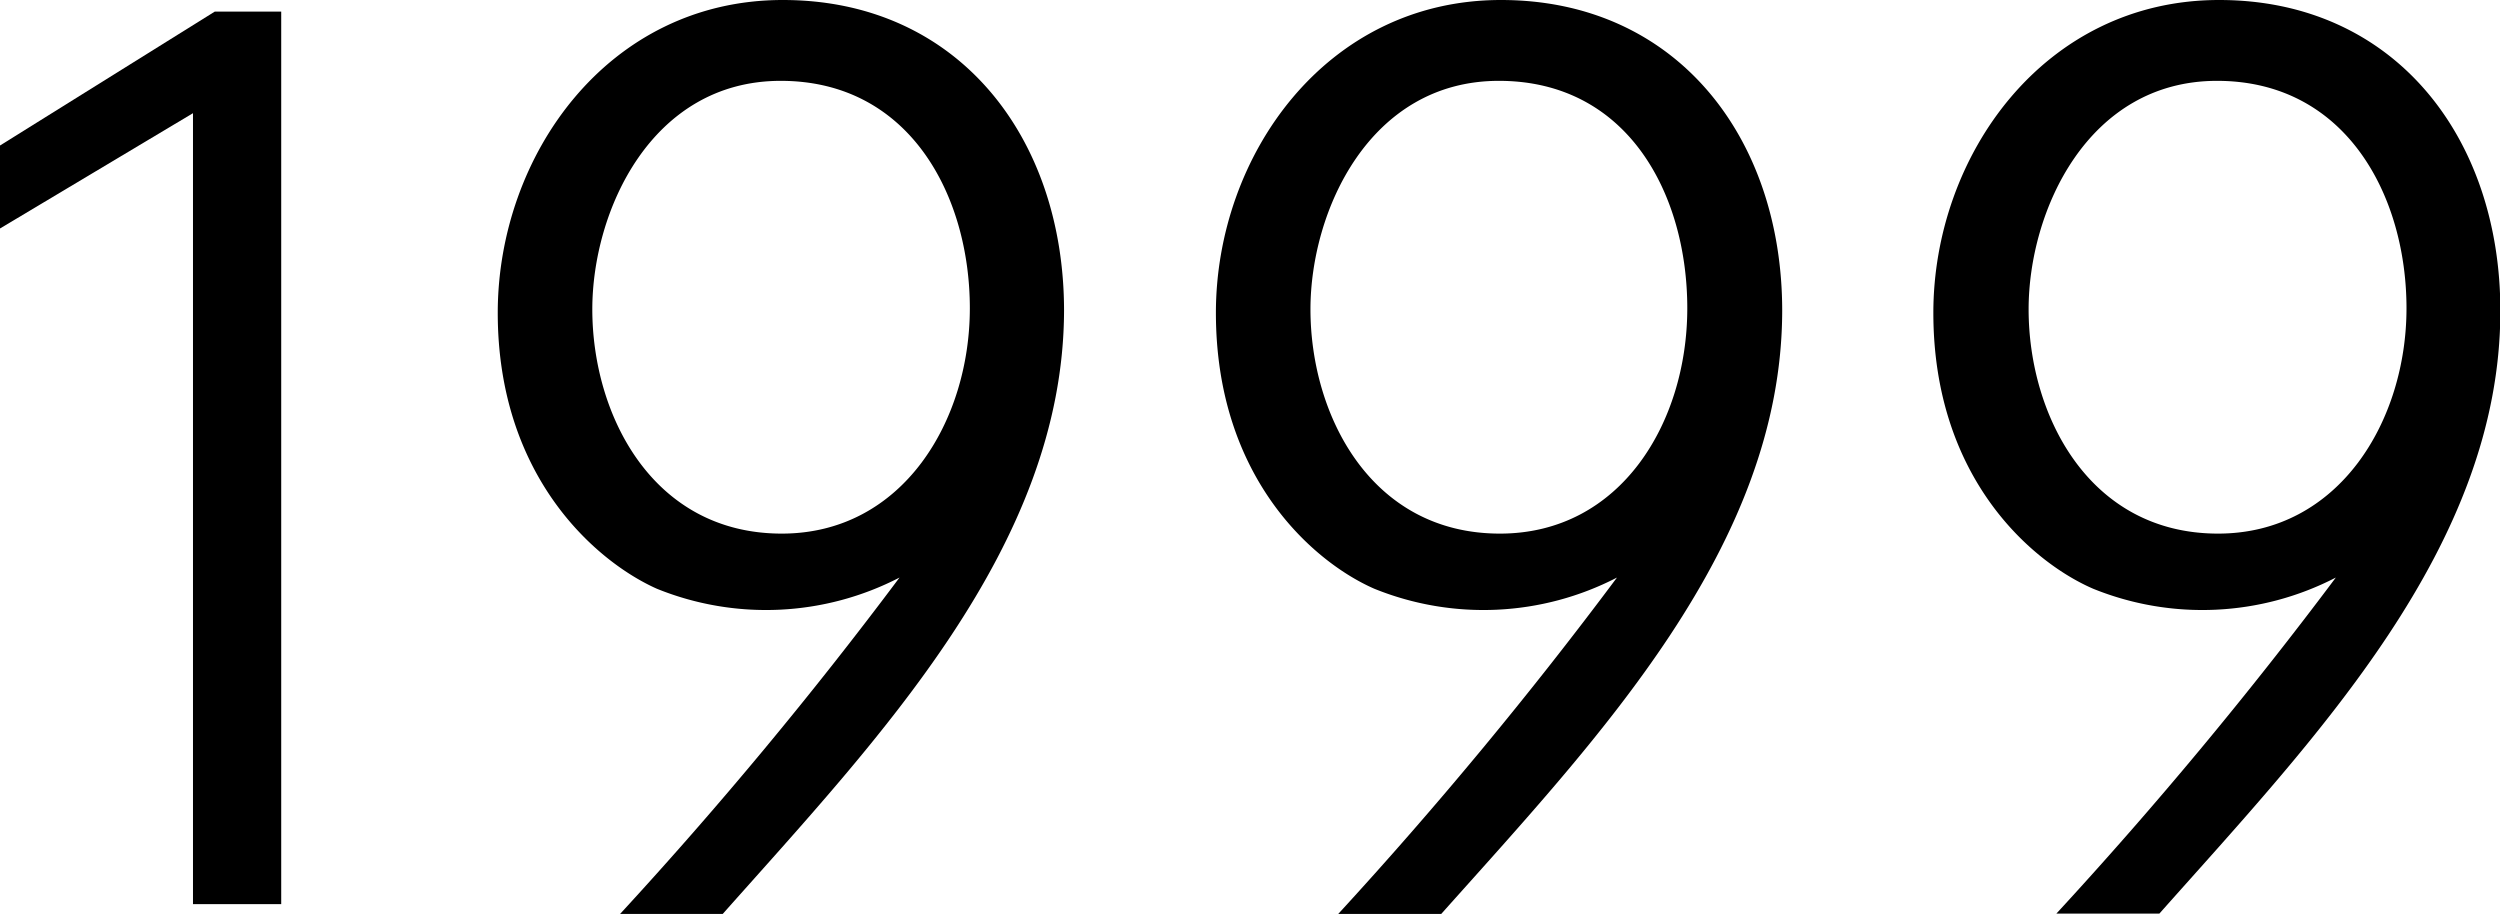
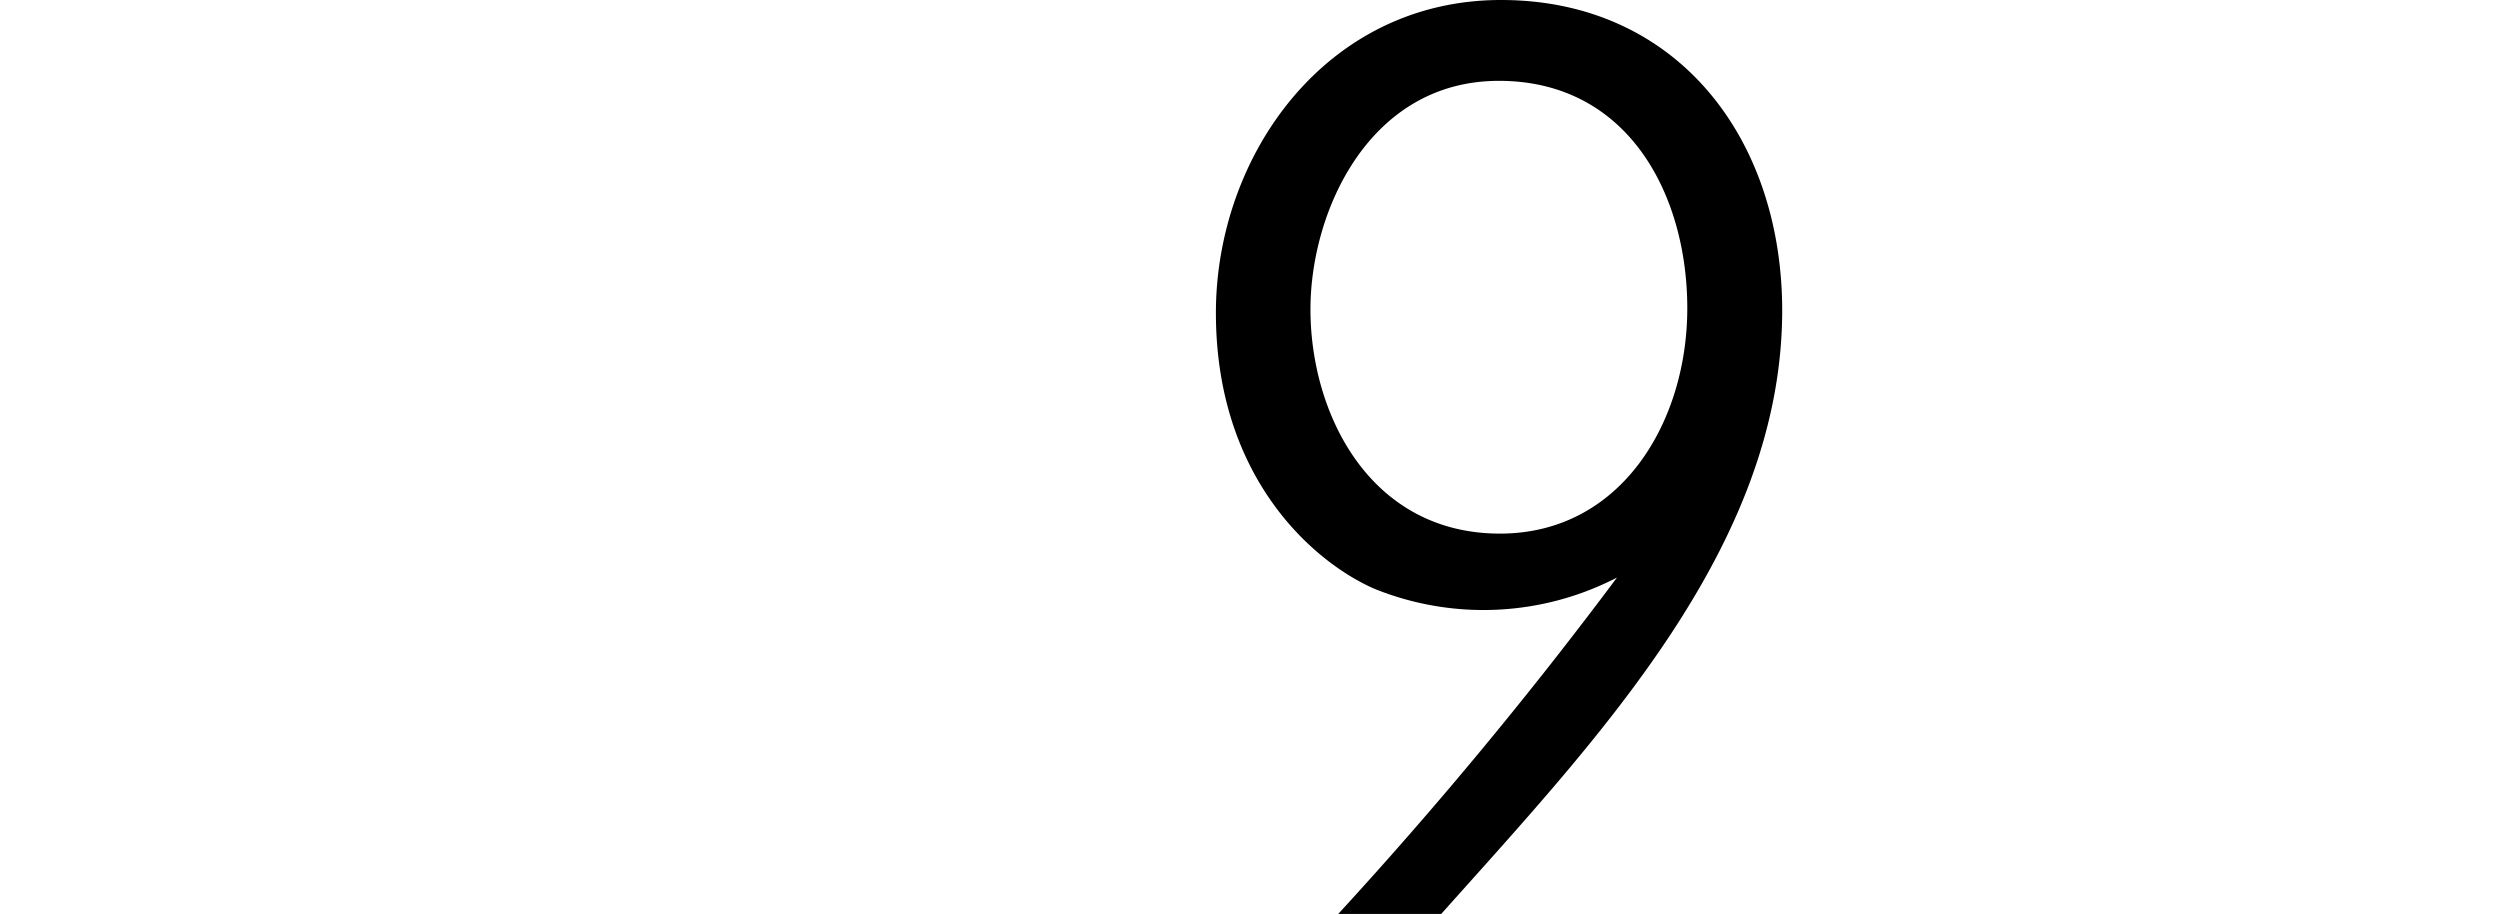
<svg xmlns="http://www.w3.org/2000/svg" viewBox="0 0 71.12 25.99">
  <g id="レイヤー_2" data-name="レイヤー 2">
    <g id="基本">
-       <path d="M6.11.33H8V25.72H5.49V3.22L0,6.5V4.14Z" />
-       <path d="M25.59,16.43a8.27,8.27,0,0,1-6.9.32C17,16,14.16,13.6,14.16,8.9c0-4.46,3.12-8.9,8.11-8.9s8,3.91,8,8.84C30.25,15.54,25,21,20.56,26H17.64A121.88,121.88,0,0,0,25.59,16.43ZM16.85,8.8c0,3,1.71,6.38,5.39,6.38,3.45,0,5.35-3.22,5.35-6.41S25.89,2.3,22.21,2.3,16.85,6,16.85,8.8Z" />
      <path d="M46,16.43a8.27,8.27,0,0,1-6.9.32C37.38,16,34.59,13.6,34.59,8.9c0-4.46,3.12-8.9,8.11-8.9s8,3.91,8,8.84C50.69,15.54,45.46,21,41,26H38.07A121.88,121.88,0,0,0,46,16.43ZM37.28,8.8c0,3,1.71,6.38,5.39,6.38C46.12,15.18,48,12,48,8.77S46.32,2.3,42.64,2.3,37.28,6,37.28,8.8Z" />
-       <path d="M66.45,16.43a8.27,8.27,0,0,1-6.9.32C57.81,16,55,13.6,55,8.9,55,4.44,58.14,0,63.13,0s8,3.91,8,8.84c0,6.7-5.23,12.12-9.7,17.15H58.5A121.88,121.88,0,0,0,66.45,16.43ZM57.71,8.8c0,3,1.71,6.38,5.39,6.38,3.45,0,5.36-3.22,5.36-6.41S66.75,2.3,63.07,2.3,57.71,6,57.71,8.8Z" />
    </g>
  </g>
</svg>